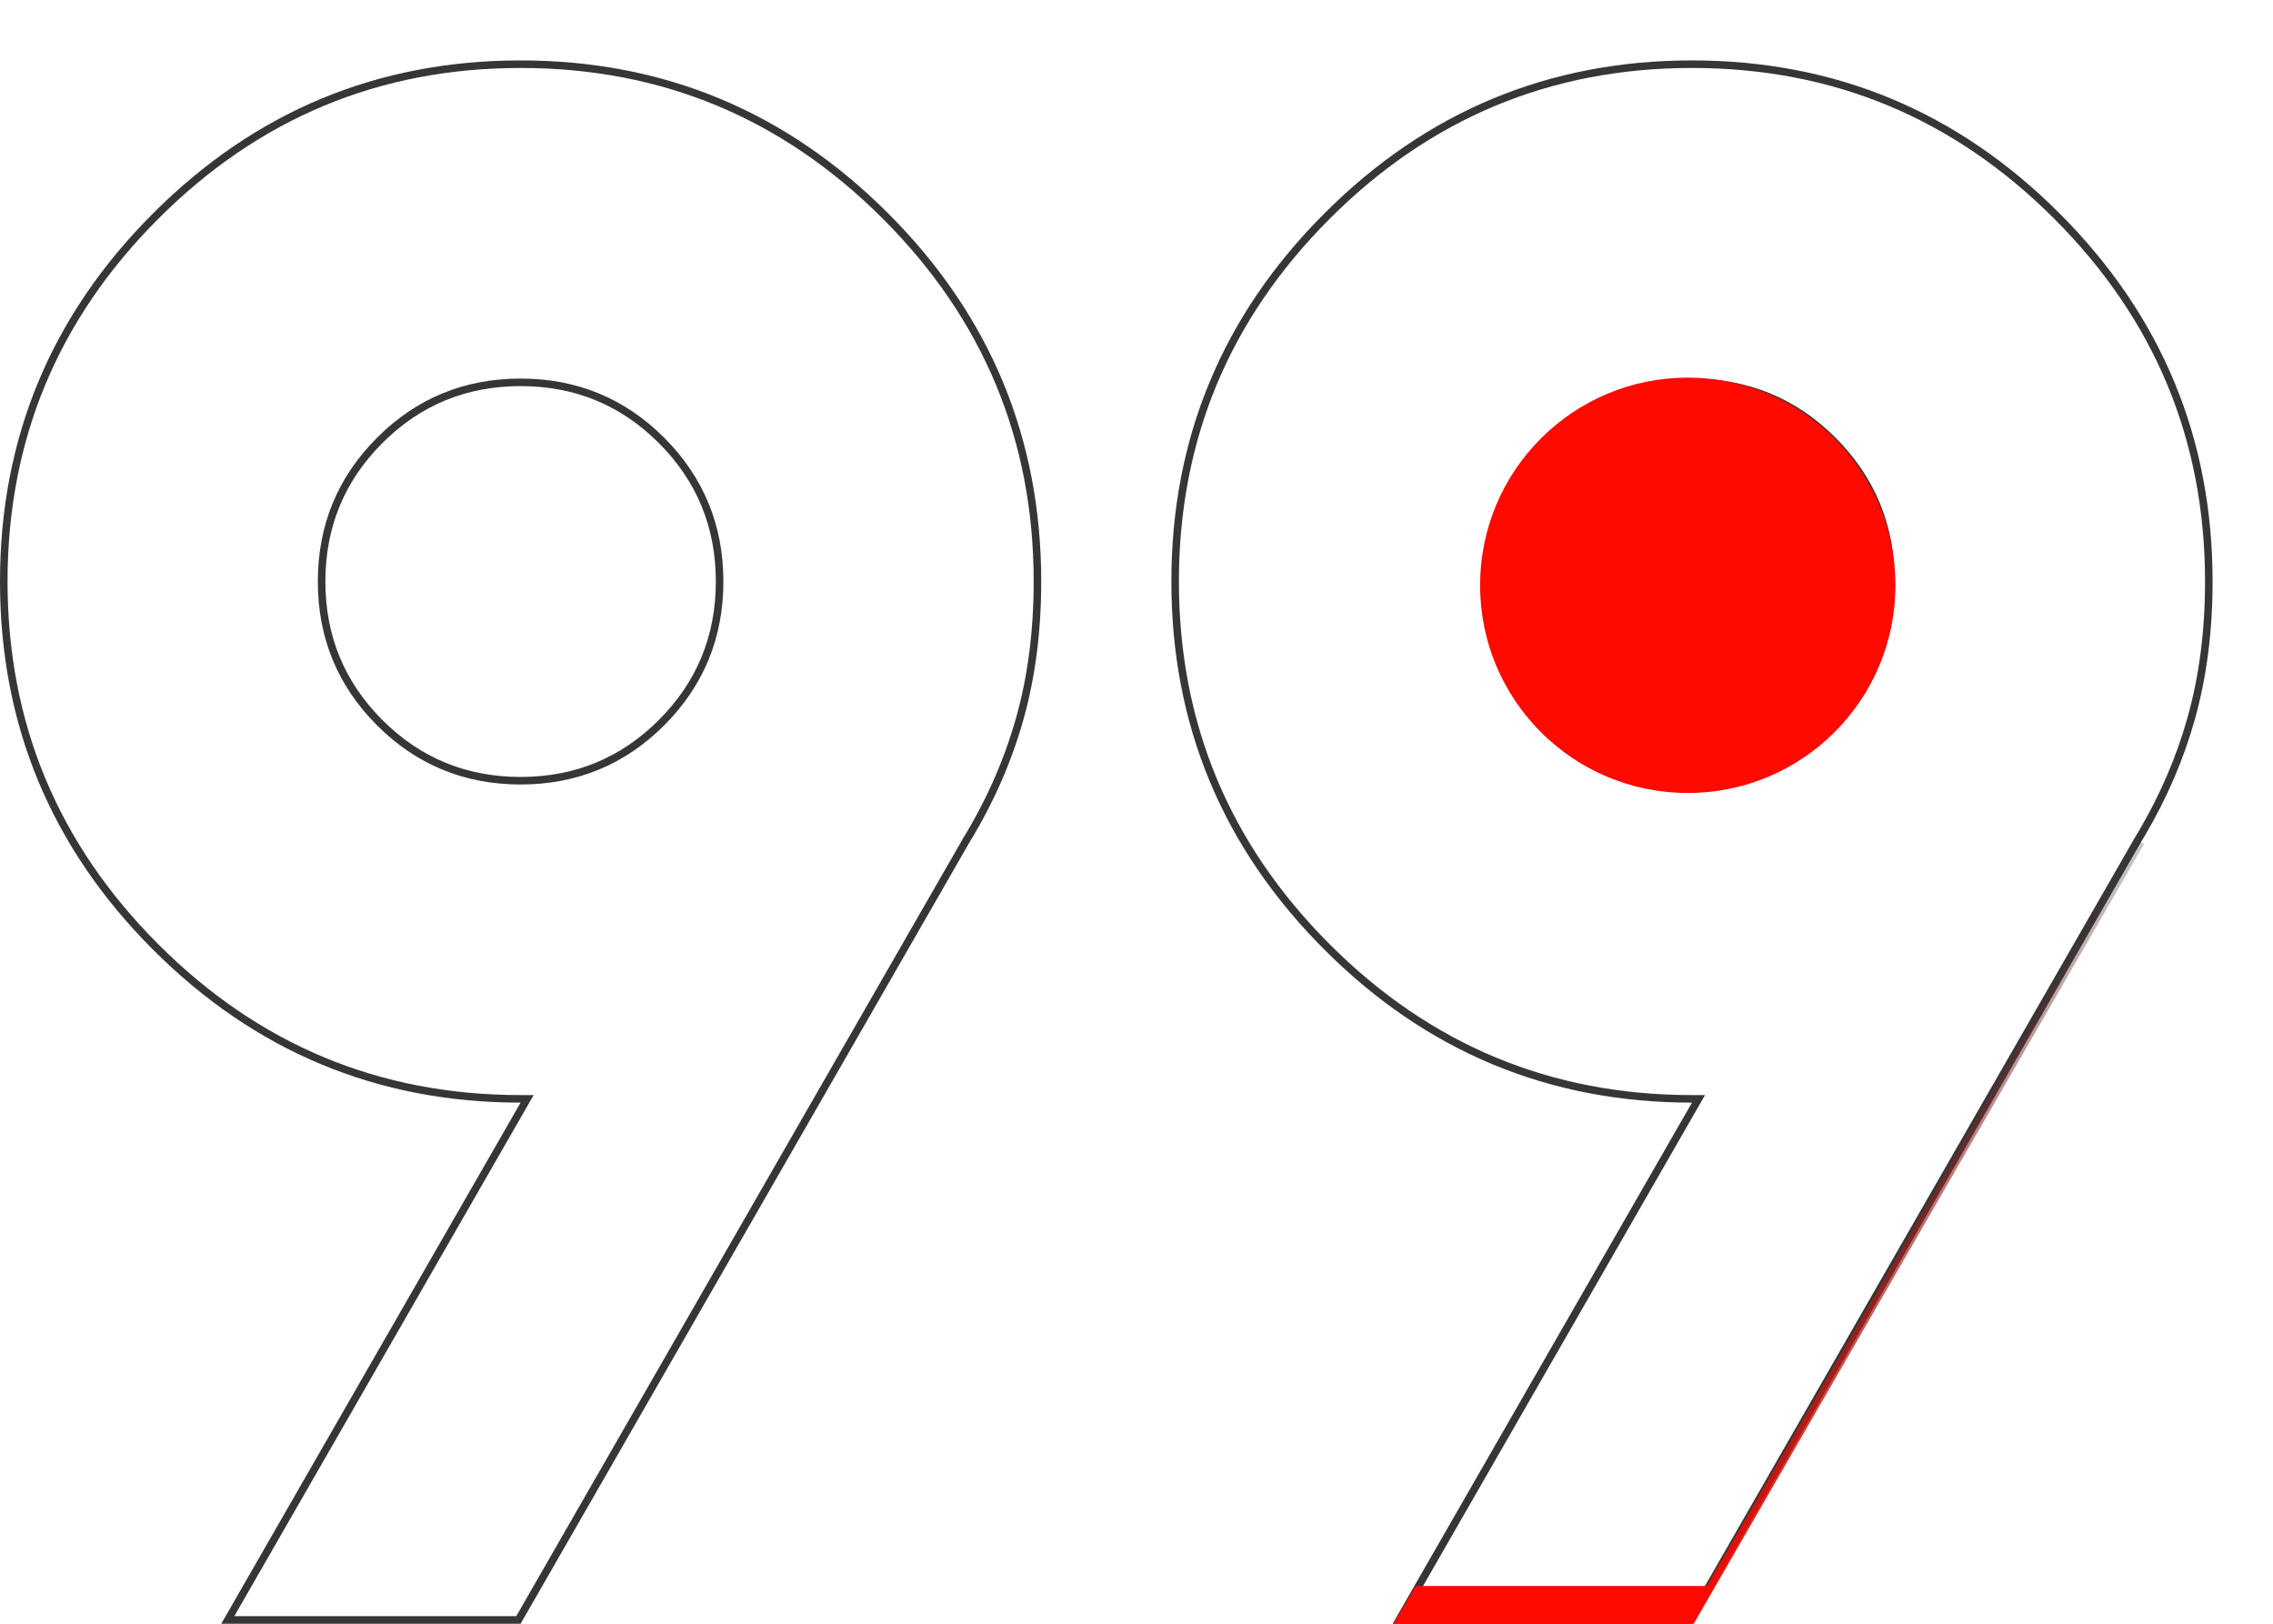
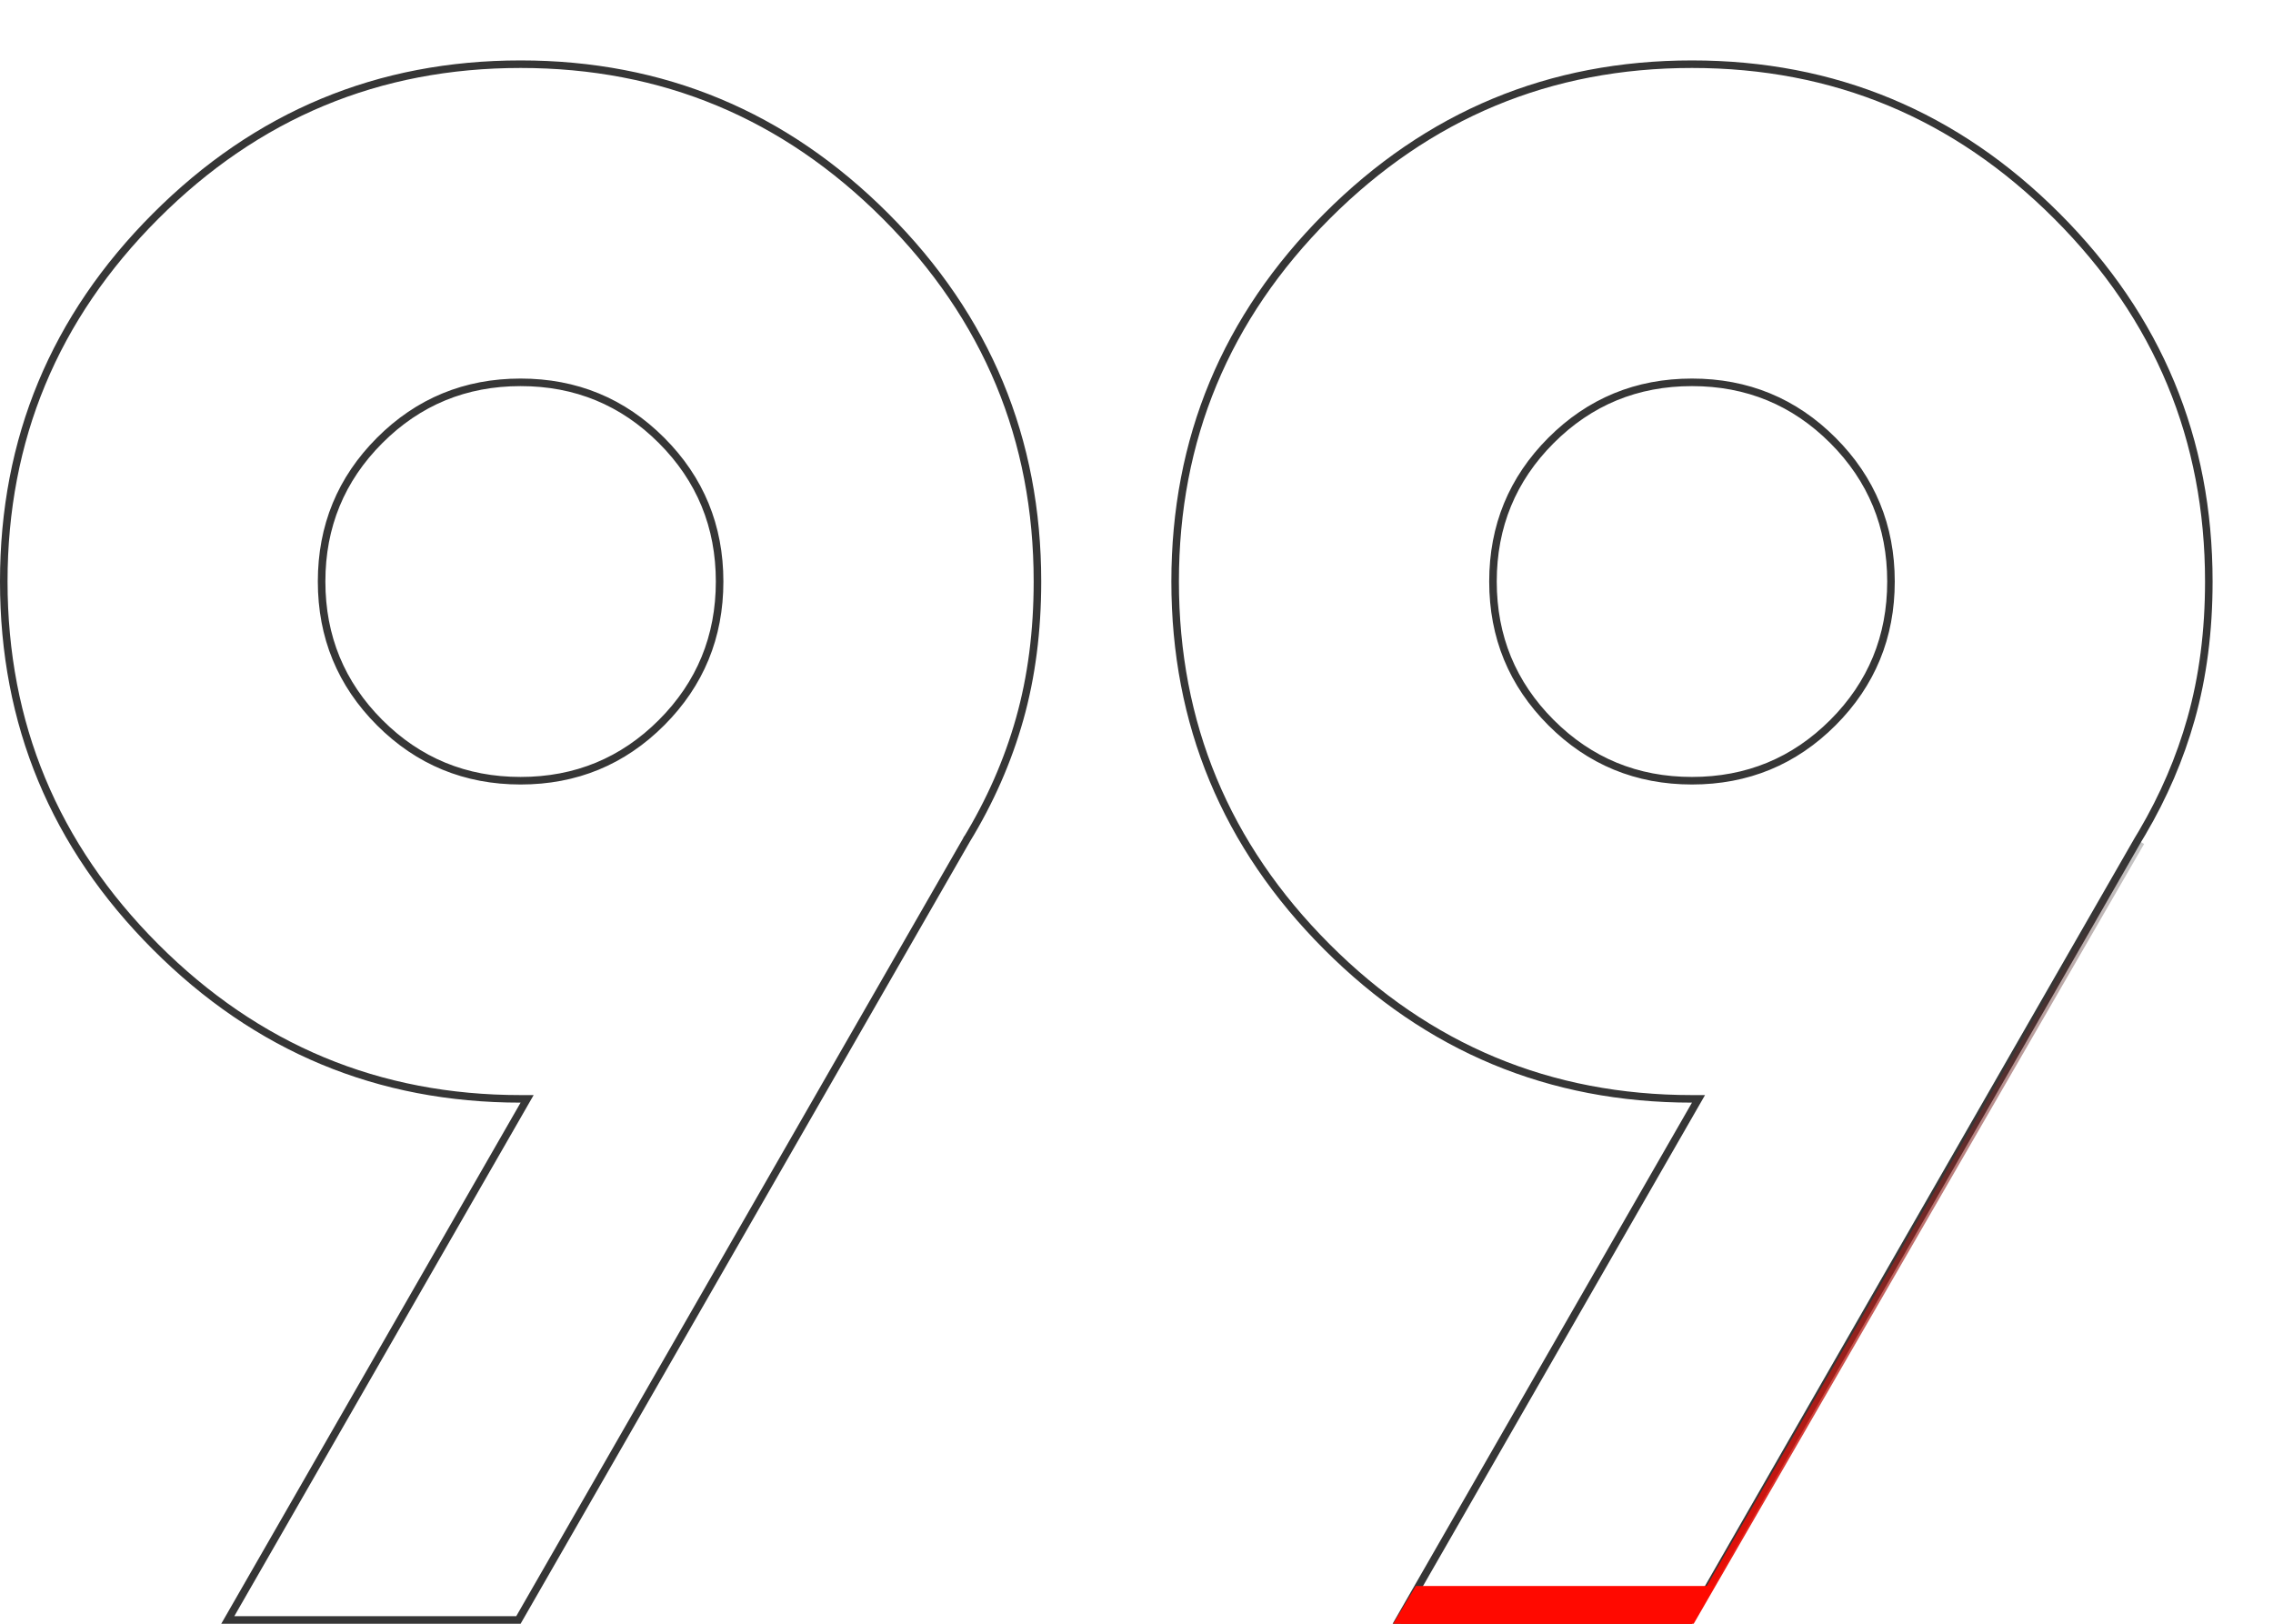
<svg xmlns="http://www.w3.org/2000/svg" width="301" height="215" viewBox="0 0 301 215" fill="none">
-   <path d="M224.059 8.5C242.884 8.5 258.987 15.203 272.395 28.622C285.803 42.041 292.5 58.158 292.5 77C292.5 83.573 291.714 89.636 290.148 95.192C288.679 100.405 286.522 105.432 283.673 110.273L283.094 111.239L283.087 111.251L223.77 214.5H185.282L224.492 146.249L224.923 145.5H224.059C205.234 145.5 189.131 138.797 175.723 125.378C162.315 111.958 155.617 95.841 155.617 77C155.617 58.158 162.315 42.041 175.723 28.622C189.131 15.203 205.234 8.5 224.059 8.5ZM68.941 8.5C87.766 8.5 103.869 15.203 117.277 28.622C130.685 42.041 137.383 58.158 137.383 77C137.383 83.573 136.597 89.636 135.031 95.192C133.464 100.753 131.113 106.102 127.977 111.239H127.976L127.97 111.251L68.652 214.5H30.164L69.375 146.249L69.805 145.5H68.941C50.117 145.5 34.013 138.797 20.605 125.378C7.197 111.958 0.5 95.841 0.5 77C0.5 58.158 7.197 42.041 20.605 28.622C34.013 15.203 50.117 8.5 68.941 8.5ZM68.941 50.625C61.629 50.625 55.397 53.192 50.275 58.318C45.154 63.444 42.588 69.681 42.588 77C42.588 84.319 45.154 90.555 50.275 95.682C55.397 100.808 61.629 103.375 68.941 103.375C76.254 103.375 82.486 100.808 87.607 95.682C92.729 90.555 95.294 84.319 95.294 77C95.294 69.681 92.729 63.444 87.607 58.318C82.486 53.192 76.254 50.625 68.941 50.625ZM224.059 50.625C216.746 50.625 210.514 53.192 205.393 58.318C200.271 63.444 197.706 69.681 197.706 77C197.706 84.319 200.271 90.555 205.393 95.682C210.514 100.808 216.746 103.375 224.059 103.375C231.371 103.375 237.603 100.808 242.725 95.682C247.846 90.555 250.412 84.319 250.412 77C250.412 69.681 247.846 63.444 242.725 58.318C237.603 53.192 231.371 50.625 224.059 50.625Z" stroke="#363636" />
+   <path d="M224.059 8.5C242.884 8.5 258.987 15.203 272.395 28.622C285.803 42.041 292.5 58.158 292.5 77C292.5 83.573 291.714 89.636 290.148 95.192C288.679 100.405 286.522 105.432 283.673 110.273L283.094 111.239L283.087 111.251L223.77 214.5H185.282L224.492 146.249L224.923 145.5H224.059C205.234 145.5 189.131 138.797 175.723 125.378C162.315 111.958 155.617 95.841 155.617 77C155.617 58.158 162.315 42.041 175.723 28.622C189.131 15.203 205.234 8.5 224.059 8.5M68.941 8.5C87.766 8.5 103.869 15.203 117.277 28.622C130.685 42.041 137.383 58.158 137.383 77C137.383 83.573 136.597 89.636 135.031 95.192C133.464 100.753 131.113 106.102 127.977 111.239H127.976L127.97 111.251L68.652 214.5H30.164L69.375 146.249L69.805 145.5H68.941C50.117 145.5 34.013 138.797 20.605 125.378C7.197 111.958 0.5 95.841 0.5 77C0.5 58.158 7.197 42.041 20.605 28.622C34.013 15.203 50.117 8.5 68.941 8.5ZM68.941 50.625C61.629 50.625 55.397 53.192 50.275 58.318C45.154 63.444 42.588 69.681 42.588 77C42.588 84.319 45.154 90.555 50.275 95.682C55.397 100.808 61.629 103.375 68.941 103.375C76.254 103.375 82.486 100.808 87.607 95.682C92.729 90.555 95.294 84.319 95.294 77C95.294 69.681 92.729 63.444 87.607 58.318C82.486 53.192 76.254 50.625 68.941 50.625ZM224.059 50.625C216.746 50.625 210.514 53.192 205.393 58.318C200.271 63.444 197.706 69.681 197.706 77C197.706 84.319 200.271 90.555 205.393 95.682C210.514 100.808 216.746 103.375 224.059 103.375C231.371 103.375 237.603 100.808 242.725 95.682C247.846 90.555 250.412 84.319 250.412 77C250.412 69.681 247.846 63.444 242.725 58.318C237.603 53.192 231.371 50.625 224.059 50.625Z" stroke="#363636" />
  <g filter="url(#filter0_d_897_1378)">
-     <circle cx="223.5" cy="77.5" r="27.5" fill="#FF0900" />
-   </g>
+     </g>
  <path d="M185.5 214.5H224L283.5 111.5" stroke="url(#paint0_linear_897_1378)" />
  <path d="M187.5 210L227 210L224 215H184.5L187.5 210Z" fill="#FF0900" />
  <defs>
    <filter id="filter0_d_897_1378" x="146" y="0" width="155" height="155" filterUnits="userSpaceOnUse" color-interpolation-filters="sRGB">
      <feFlood flood-opacity="0" result="BackgroundImageFix" />
      <feColorMatrix in="SourceAlpha" type="matrix" values="0 0 0 0 0 0 0 0 0 0 0 0 0 0 0 0 0 0 127 0" result="hardAlpha" />
      <feOffset />
      <feGaussianBlur stdDeviation="25" />
      <feComposite in2="hardAlpha" operator="out" />
      <feColorMatrix type="matrix" values="0 0 0 0 1 0 0 0 0 0.033 0 0 0 0 0 0 0 0 1 0" />
      <feBlend mode="normal" in2="BackgroundImageFix" result="effect1_dropShadow_897_1378" />
      <feBlend mode="normal" in="SourceGraphic" in2="effect1_dropShadow_897_1378" result="shape" />
    </filter>
    <linearGradient id="paint0_linear_897_1378" x1="234" y1="111.5" x2="234" y2="215" gradientUnits="userSpaceOnUse">
      <stop stop-color="#363636" stop-opacity="0.28" />
      <stop offset="1" stop-color="#FF0900" />
    </linearGradient>
  </defs>
</svg>